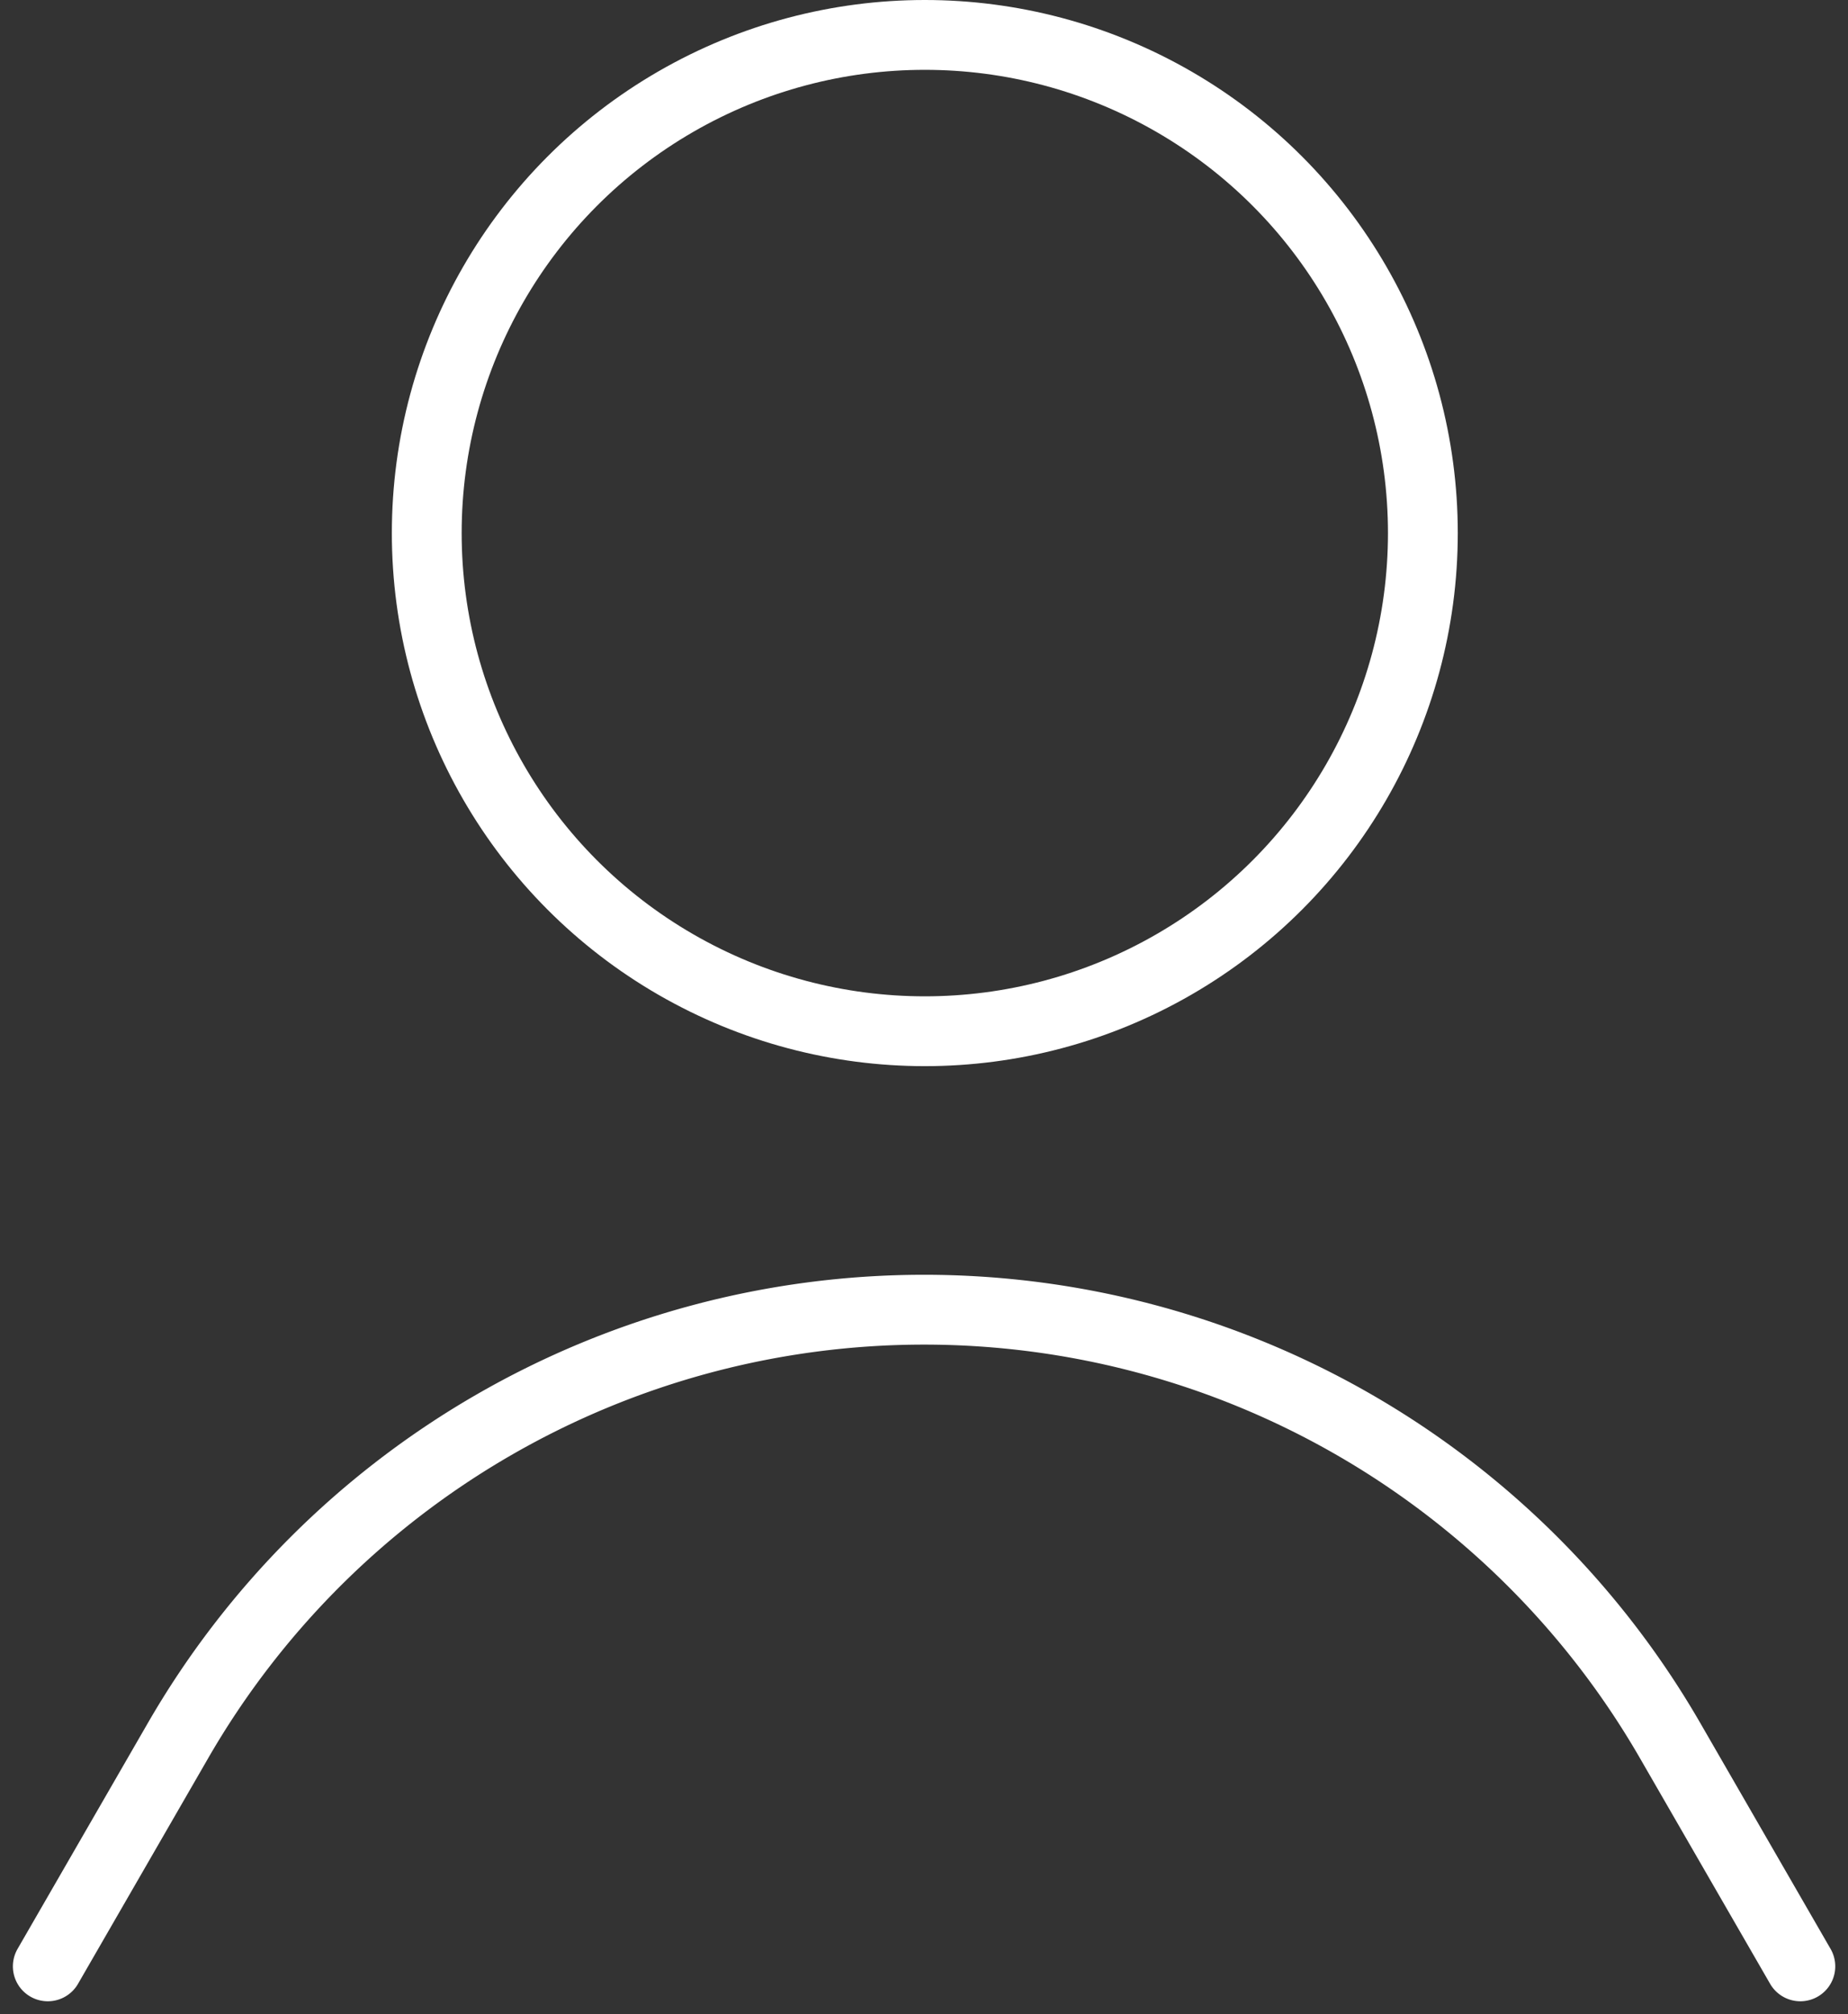
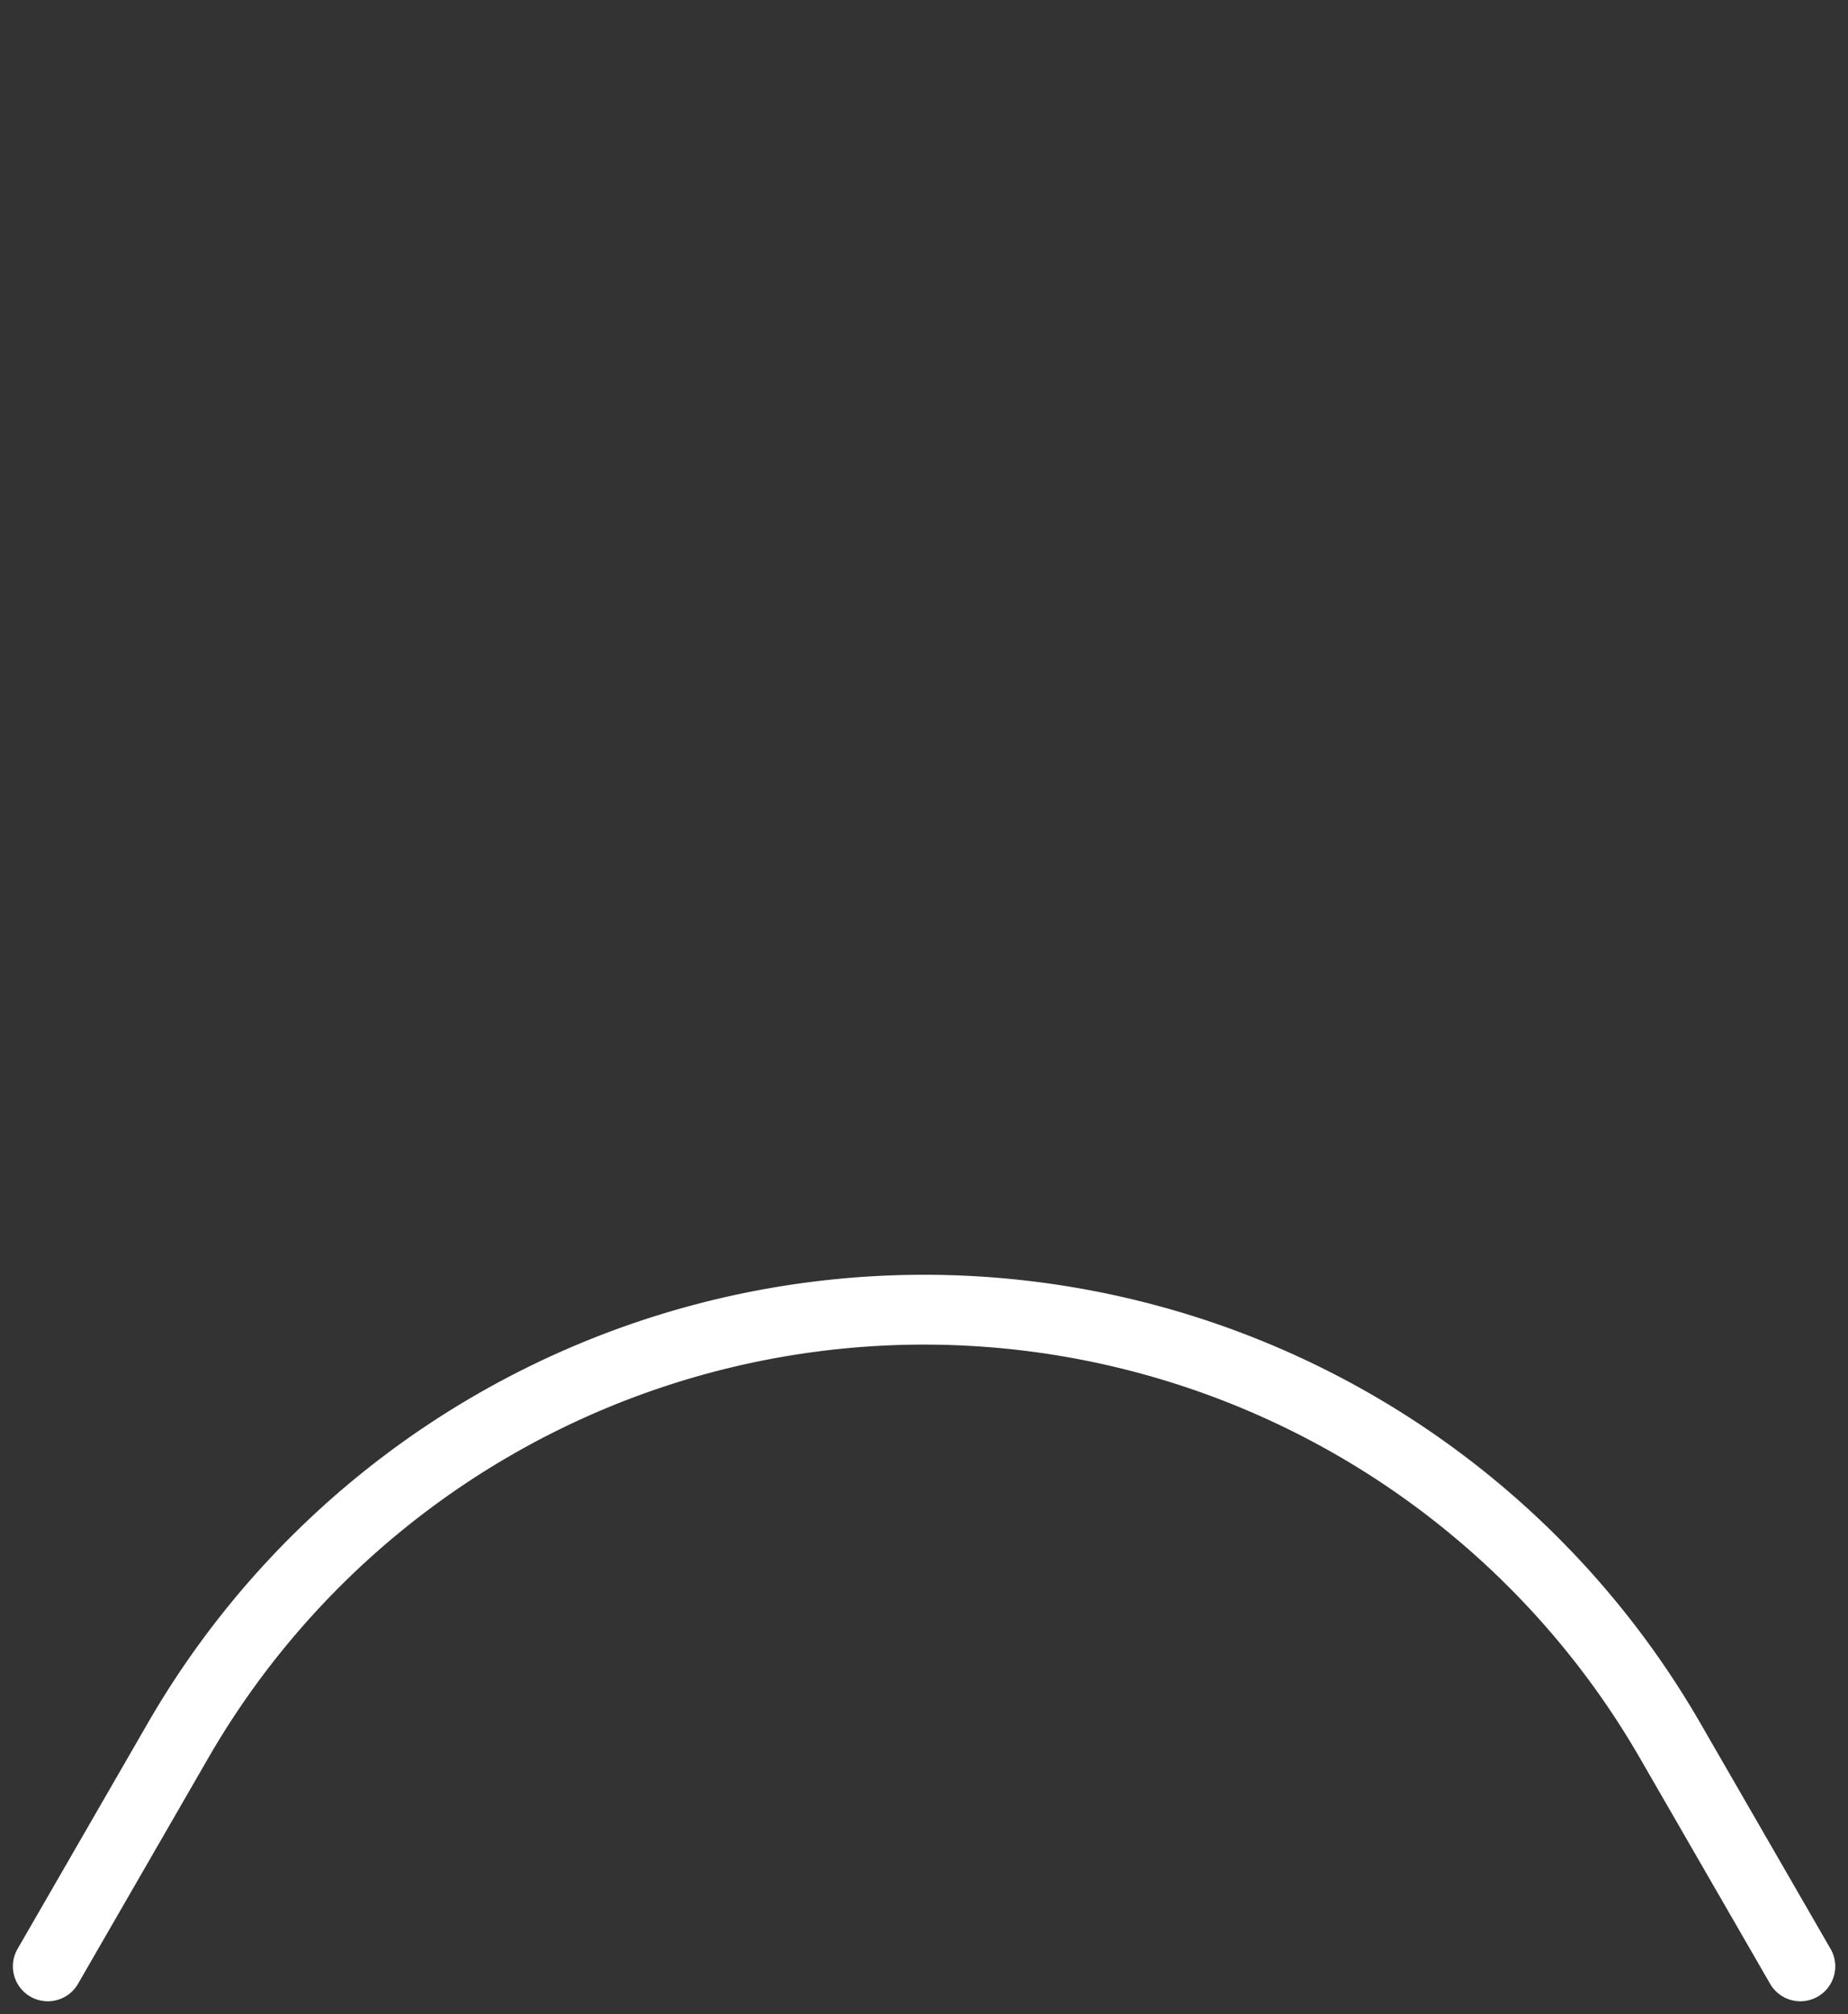
<svg xmlns="http://www.w3.org/2000/svg" width="39.705" height="43.263" viewBox="0 0 39.705 43.263">
  <rect x="0" y="0" width="39.705" height="43.263" fill="#333333" stroke="none" />
  <defs>
    <style>.a{fill:none;stroke:#fff;stroke-linecap:round;stroke-linejoin:round;stroke-width:1.5px;}</style>
  </defs>
  <g transform="translate(-13.136 -11.968)">
-     <circle class="a" cx="10.701" cy="10.701" r="10.701" transform="translate(22.305 12.718)" />
    <path class="a" d="M51.817,47.454l-2.8-4.853a18.507,18.507,0,0,0-32.054,0l-2.8,4.853" transform="translate(0 6.753)" />
  </g>
</svg>